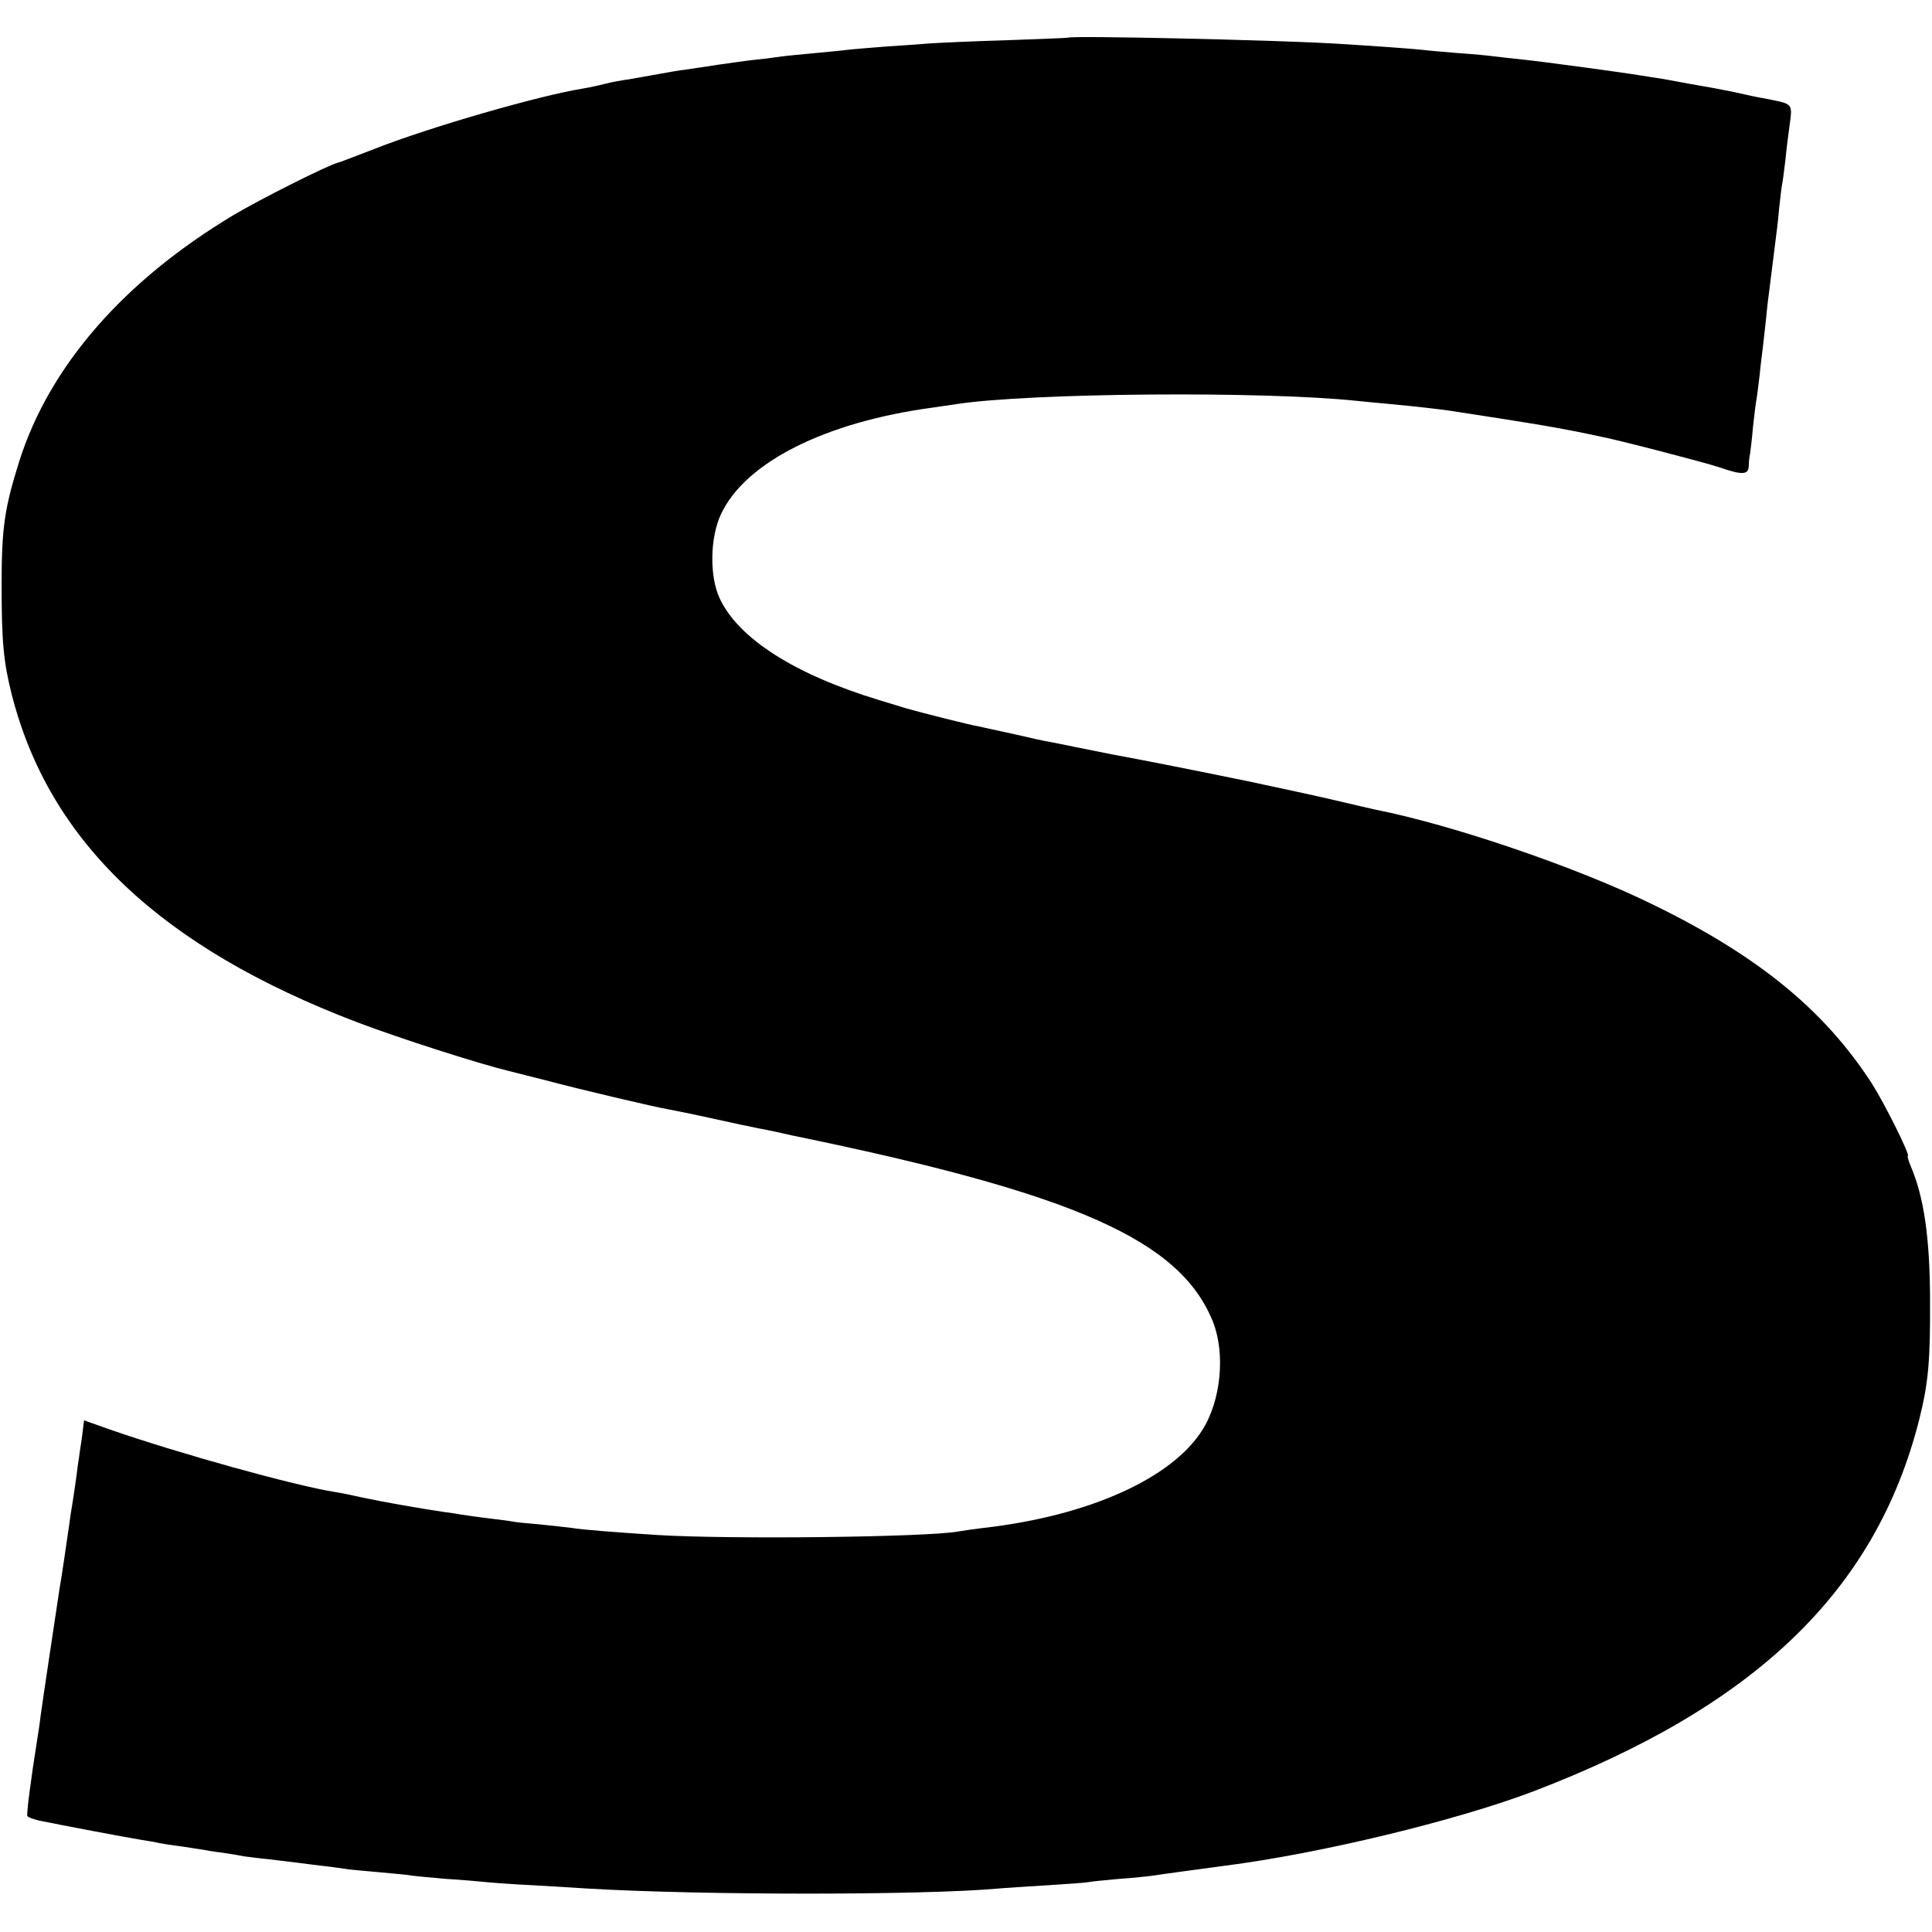
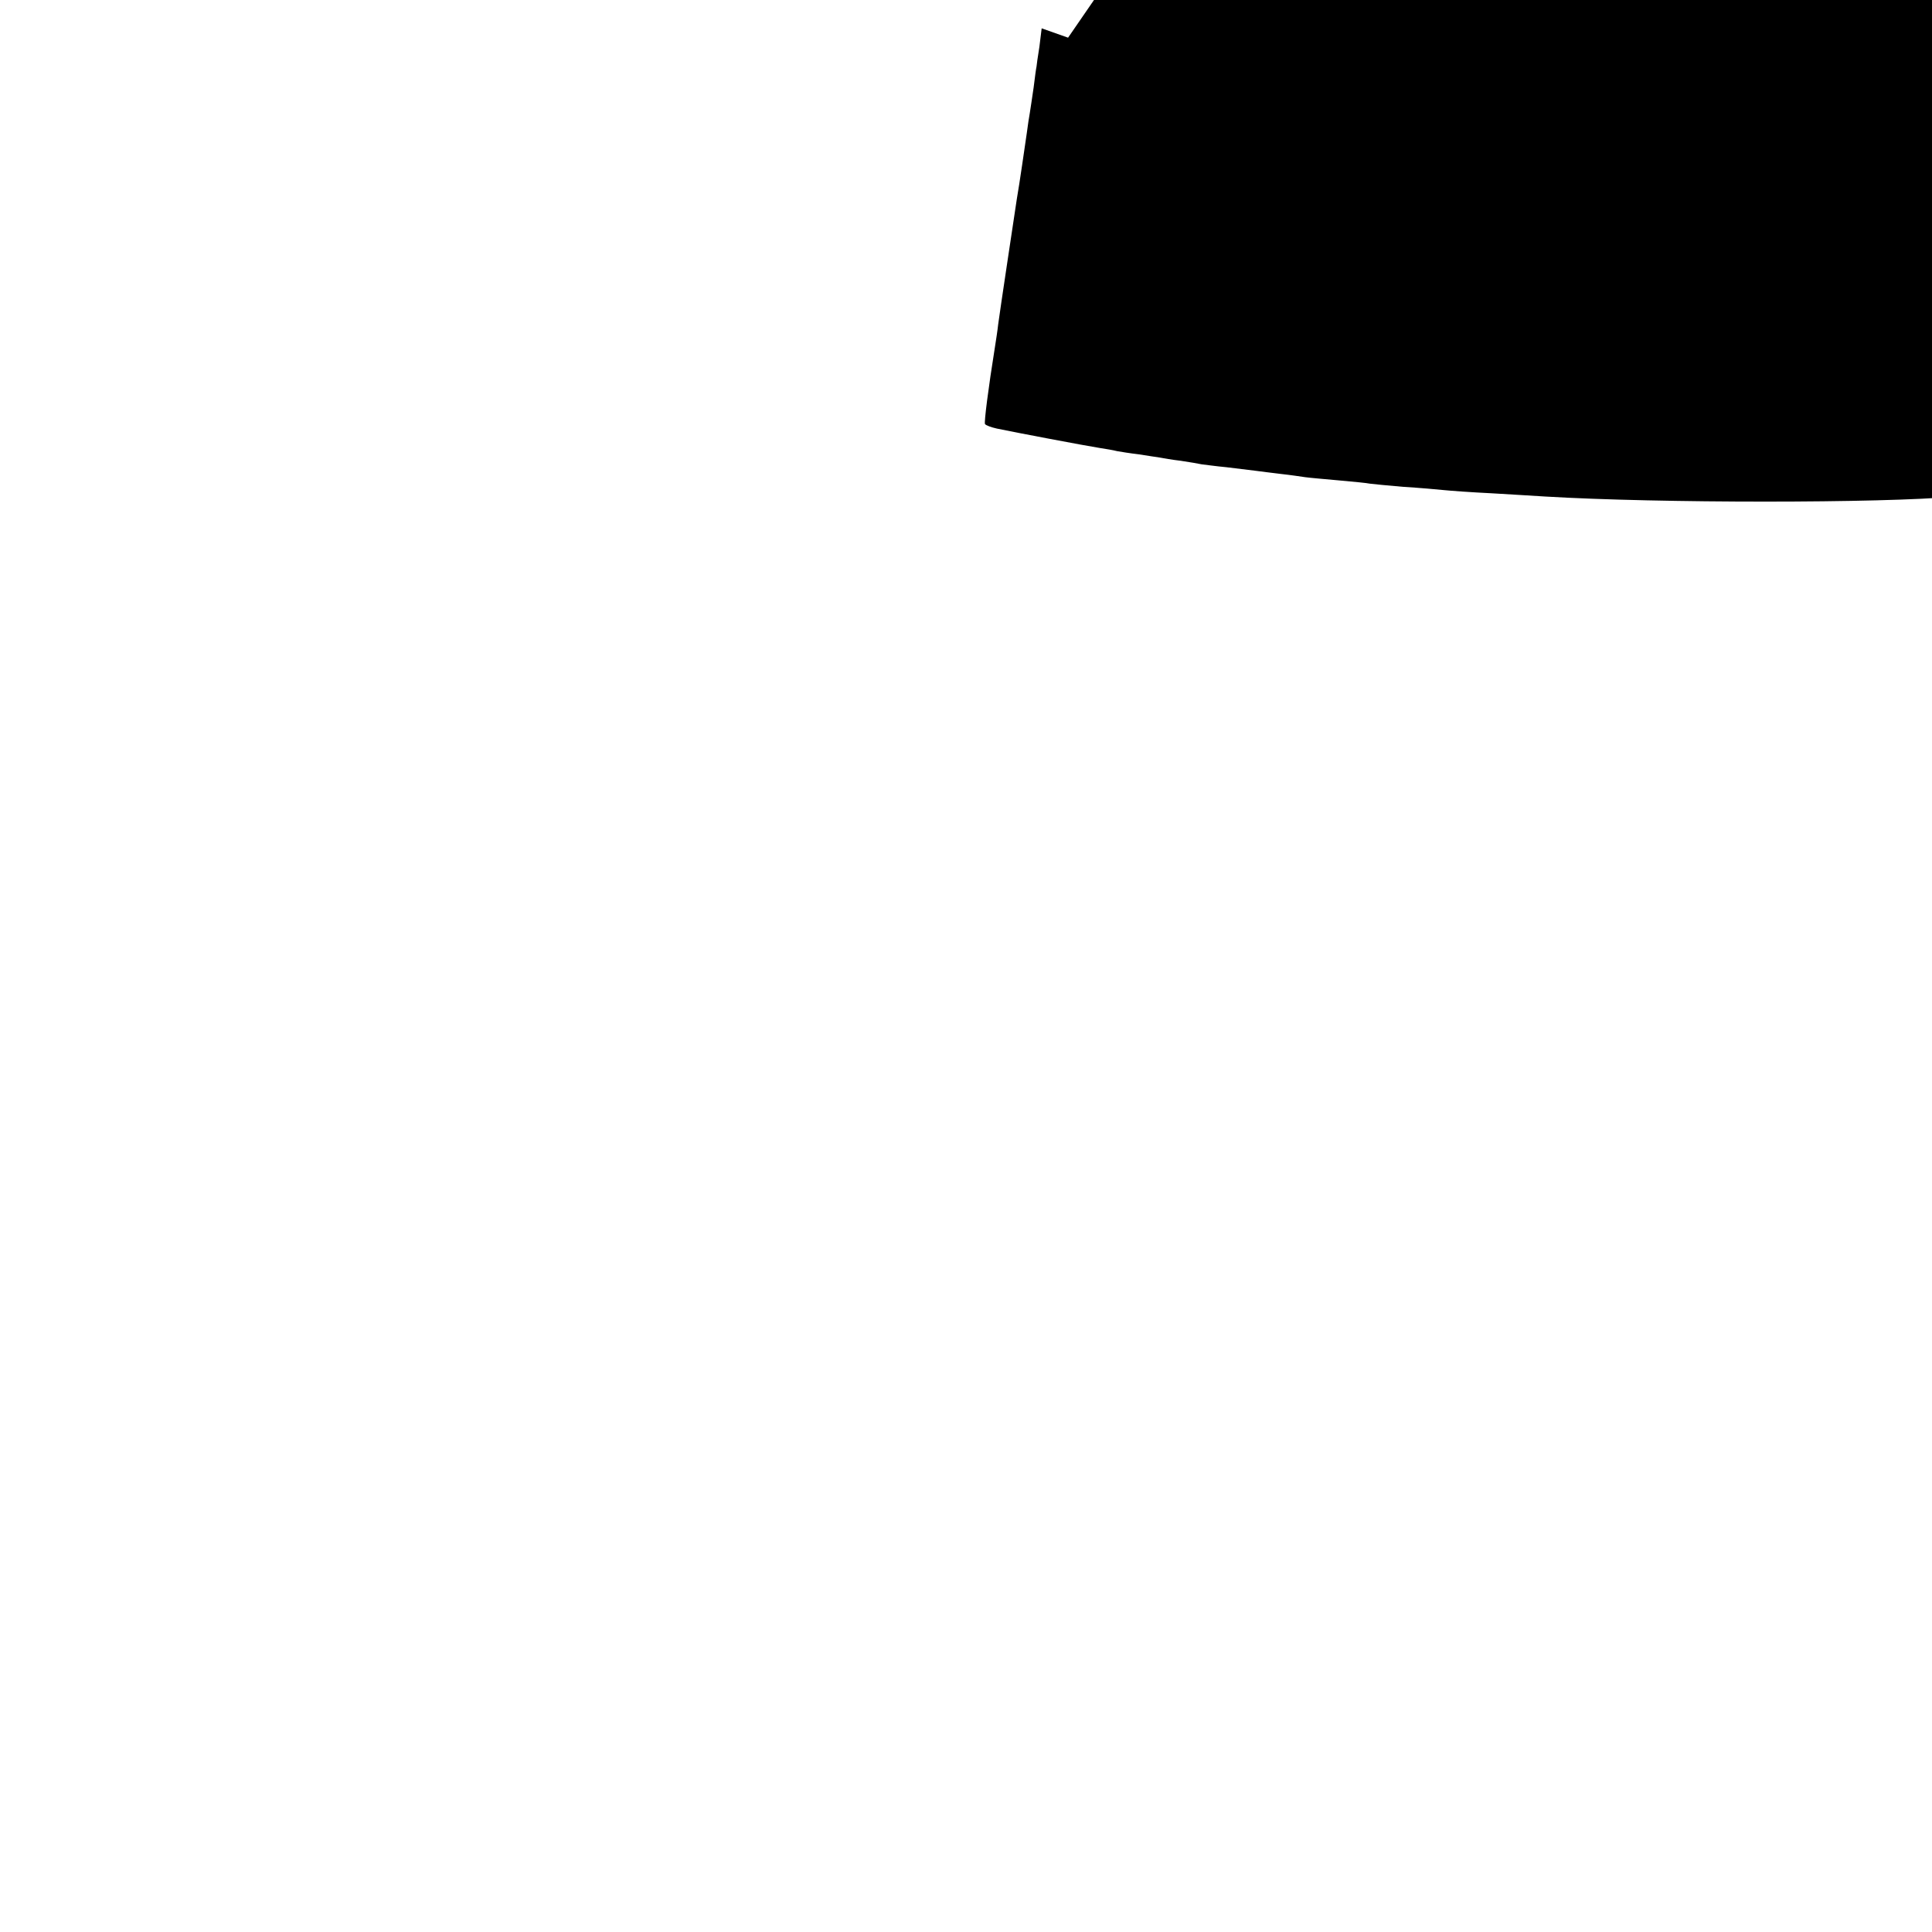
<svg xmlns="http://www.w3.org/2000/svg" version="1.0" width="600pt" height="600pt" viewBox="0 0 600 600" preserveAspectRatio="xMidYMid meet">
  <g transform="translate(0,600) scale(0.1,-0.1)" fill="#000000" stroke="none">
-     <path d="M3317 5883 c-1 -1 -87 -4 -192 -8 -104 -3 -212 -8 -240 -10 -27 -2 -90 -7 -140 -10 -49 -4 -101 -8 -115 -10 -14 -2 -59 -6 -100 -10 -41 -4 -86 -8 -100 -10 -14 -2 -50 -7 -80 -10 -30 -3 -84 -11 -120 -16 -36 -6 -81 -12 -100 -15 -19 -2 -57 -9 -85 -14 -27 -5 -68 -12 -90 -16 -22 -3 -56 -9 -75 -14 -19 -5 -51 -12 -70 -15 -136 -22 -473 -119 -646 -187 -60 -23 -111 -43 -114 -43 -32 -8 -239 -112 -325 -163 -340 -204 -571 -468 -665 -764 -46 -146 -55 -208 -55 -383 0 -178 6 -240 31 -340 116 -458 462 -787 1074 -1020 129 -49 372 -127 470 -151 8 -2 60 -15 115 -29 100 -27 343 -84 380 -90 11 -2 72 -14 135 -28 63 -14 129 -28 145 -31 17 -3 41 -8 55 -11 14 -3 36 -8 49 -11 881 -181 1206 -325 1308 -579 39 -99 25 -245 -33 -336 -95 -151 -354 -267 -679 -304 -33 -4 -68 -9 -78 -11 -96 -18 -715 -25 -937 -11 -137 9 -228 16 -265 22 -16 2 -61 7 -100 11 -38 3 -77 7 -85 9 -9 2 -43 6 -75 10 -33 4 -69 9 -80 11 -10 2 -37 6 -60 9 -69 10 -198 33 -248 44 -26 6 -64 14 -84 17 -128 20 -490 121 -700 194 l-82 29 -7 -57 c-5 -31 -9 -59 -9 -62 -1 -3 -5 -32 -9 -65 -5 -33 -10 -69 -12 -80 -2 -10 -6 -37 -9 -60 -6 -41 -23 -160 -31 -205 -6 -40 -53 -351 -58 -390 -2 -19 -7 -51 -10 -70 -21 -131 -34 -234 -31 -240 3 -4 19 -10 37 -14 52 -11 279 -54 318 -60 19 -3 44 -7 55 -10 11 -2 42 -7 68 -10 27 -4 56 -9 65 -10 10 -2 39 -7 65 -10 27 -4 56 -9 65 -11 10 -1 44 -6 77 -9 33 -4 74 -9 90 -11 17 -2 53 -7 80 -10 28 -3 61 -8 75 -10 14 -2 61 -6 105 -10 44 -4 87 -8 95 -10 8 -1 56 -6 105 -10 50 -3 106 -8 125 -10 19 -2 87 -7 150 -10 63 -4 138 -8 165 -10 353 -21 1043 -21 1275 0 19 2 87 6 150 10 63 4 122 8 131 10 8 2 51 6 95 10 43 3 90 8 104 10 24 4 159 22 225 31 297 38 717 140 955 230 691 264 1065 623 1200 1154 29 116 35 181 34 380 -1 188 -19 311 -59 406 -8 19 -12 34 -10 34 9 0 -70 159 -111 224 -147 228 -353 397 -679 556 -233 115 -622 248 -865 296 -14 3 -70 16 -125 29 -55 13 -176 39 -270 59 -200 41 -338 68 -415 82 -40 8 -56 11 -125 25 -27 6 -61 12 -75 15 -14 2 -63 13 -110 24 -47 10 -96 21 -110 24 -30 5 -183 44 -225 56 -16 5 -55 17 -85 26 -261 79 -437 191 -495 316 -32 69 -30 188 4 261 75 161 323 286 656 331 22 3 56 8 75 11 228 35 955 41 1245 10 22 -2 69 -7 105 -10 94 -9 151 -16 180 -20 14 -2 84 -13 155 -24 139 -22 162 -26 240 -41 28 -6 60 -12 72 -15 58 -11 323 -80 372 -96 72 -25 91 -24 92 4 0 12 2 29 4 37 1 8 6 46 9 83 4 37 9 77 11 87 2 10 6 45 10 77 3 32 8 70 10 86 2 15 6 55 10 90 3 34 8 73 10 87 2 14 6 50 10 80 4 30 8 66 10 80 2 14 7 54 10 90 4 36 8 72 10 80 2 9 6 43 10 75 3 33 9 78 12 100 10 78 16 71 -86 91 -8 1 -46 9 -85 18 -39 8 -87 17 -106 20 -19 3 -45 8 -56 10 -12 2 -39 7 -60 11 -22 3 -50 8 -64 10 -60 10 -311 44 -370 50 -36 4 -76 8 -90 10 -14 2 -63 7 -110 10 -47 4 -96 8 -110 10 -24 3 -161 13 -280 20 -189 11 -817 25 -823 18z" />
+     <path d="M3317 5883 l-82 29 -7 -57 c-5 -31 -9 -59 -9 -62 -1 -3 -5 -32 -9 -65 -5 -33 -10 -69 -12 -80 -2 -10 -6 -37 -9 -60 -6 -41 -23 -160 -31 -205 -6 -40 -53 -351 -58 -390 -2 -19 -7 -51 -10 -70 -21 -131 -34 -234 -31 -240 3 -4 19 -10 37 -14 52 -11 279 -54 318 -60 19 -3 44 -7 55 -10 11 -2 42 -7 68 -10 27 -4 56 -9 65 -10 10 -2 39 -7 65 -10 27 -4 56 -9 65 -11 10 -1 44 -6 77 -9 33 -4 74 -9 90 -11 17 -2 53 -7 80 -10 28 -3 61 -8 75 -10 14 -2 61 -6 105 -10 44 -4 87 -8 95 -10 8 -1 56 -6 105 -10 50 -3 106 -8 125 -10 19 -2 87 -7 150 -10 63 -4 138 -8 165 -10 353 -21 1043 -21 1275 0 19 2 87 6 150 10 63 4 122 8 131 10 8 2 51 6 95 10 43 3 90 8 104 10 24 4 159 22 225 31 297 38 717 140 955 230 691 264 1065 623 1200 1154 29 116 35 181 34 380 -1 188 -19 311 -59 406 -8 19 -12 34 -10 34 9 0 -70 159 -111 224 -147 228 -353 397 -679 556 -233 115 -622 248 -865 296 -14 3 -70 16 -125 29 -55 13 -176 39 -270 59 -200 41 -338 68 -415 82 -40 8 -56 11 -125 25 -27 6 -61 12 -75 15 -14 2 -63 13 -110 24 -47 10 -96 21 -110 24 -30 5 -183 44 -225 56 -16 5 -55 17 -85 26 -261 79 -437 191 -495 316 -32 69 -30 188 4 261 75 161 323 286 656 331 22 3 56 8 75 11 228 35 955 41 1245 10 22 -2 69 -7 105 -10 94 -9 151 -16 180 -20 14 -2 84 -13 155 -24 139 -22 162 -26 240 -41 28 -6 60 -12 72 -15 58 -11 323 -80 372 -96 72 -25 91 -24 92 4 0 12 2 29 4 37 1 8 6 46 9 83 4 37 9 77 11 87 2 10 6 45 10 77 3 32 8 70 10 86 2 15 6 55 10 90 3 34 8 73 10 87 2 14 6 50 10 80 4 30 8 66 10 80 2 14 7 54 10 90 4 36 8 72 10 80 2 9 6 43 10 75 3 33 9 78 12 100 10 78 16 71 -86 91 -8 1 -46 9 -85 18 -39 8 -87 17 -106 20 -19 3 -45 8 -56 10 -12 2 -39 7 -60 11 -22 3 -50 8 -64 10 -60 10 -311 44 -370 50 -36 4 -76 8 -90 10 -14 2 -63 7 -110 10 -47 4 -96 8 -110 10 -24 3 -161 13 -280 20 -189 11 -817 25 -823 18z" />
  </g>
</svg>